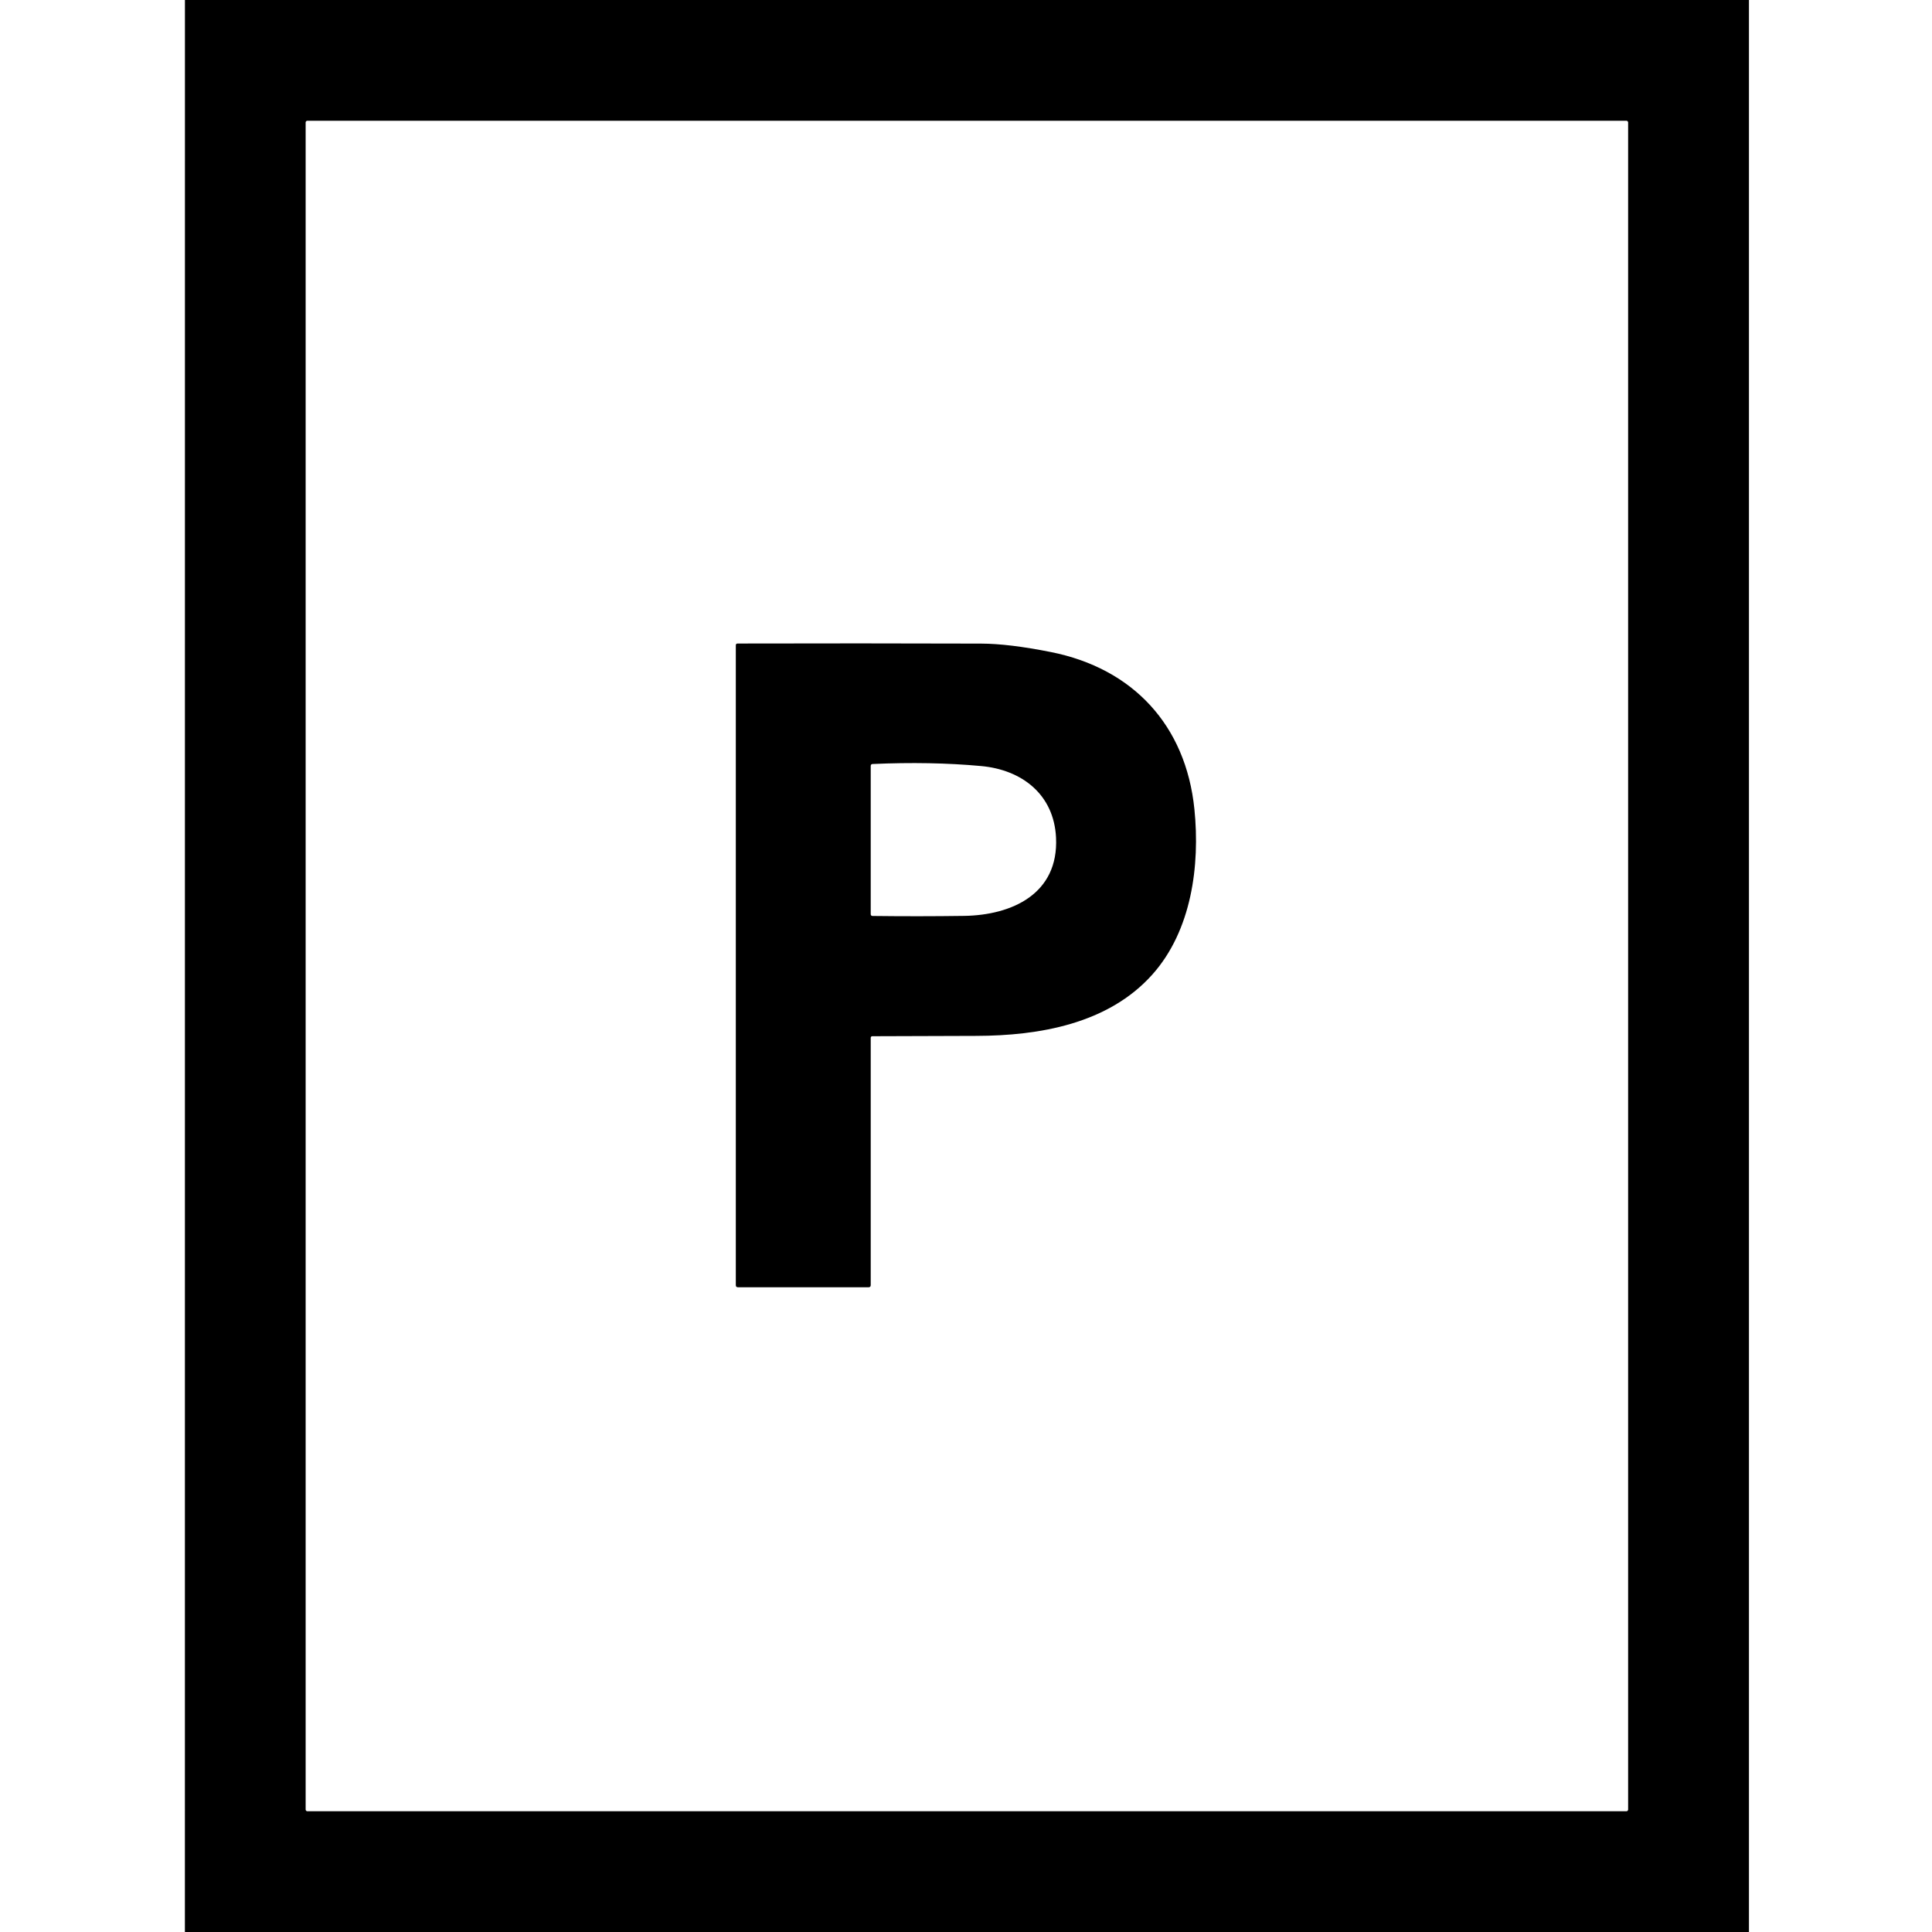
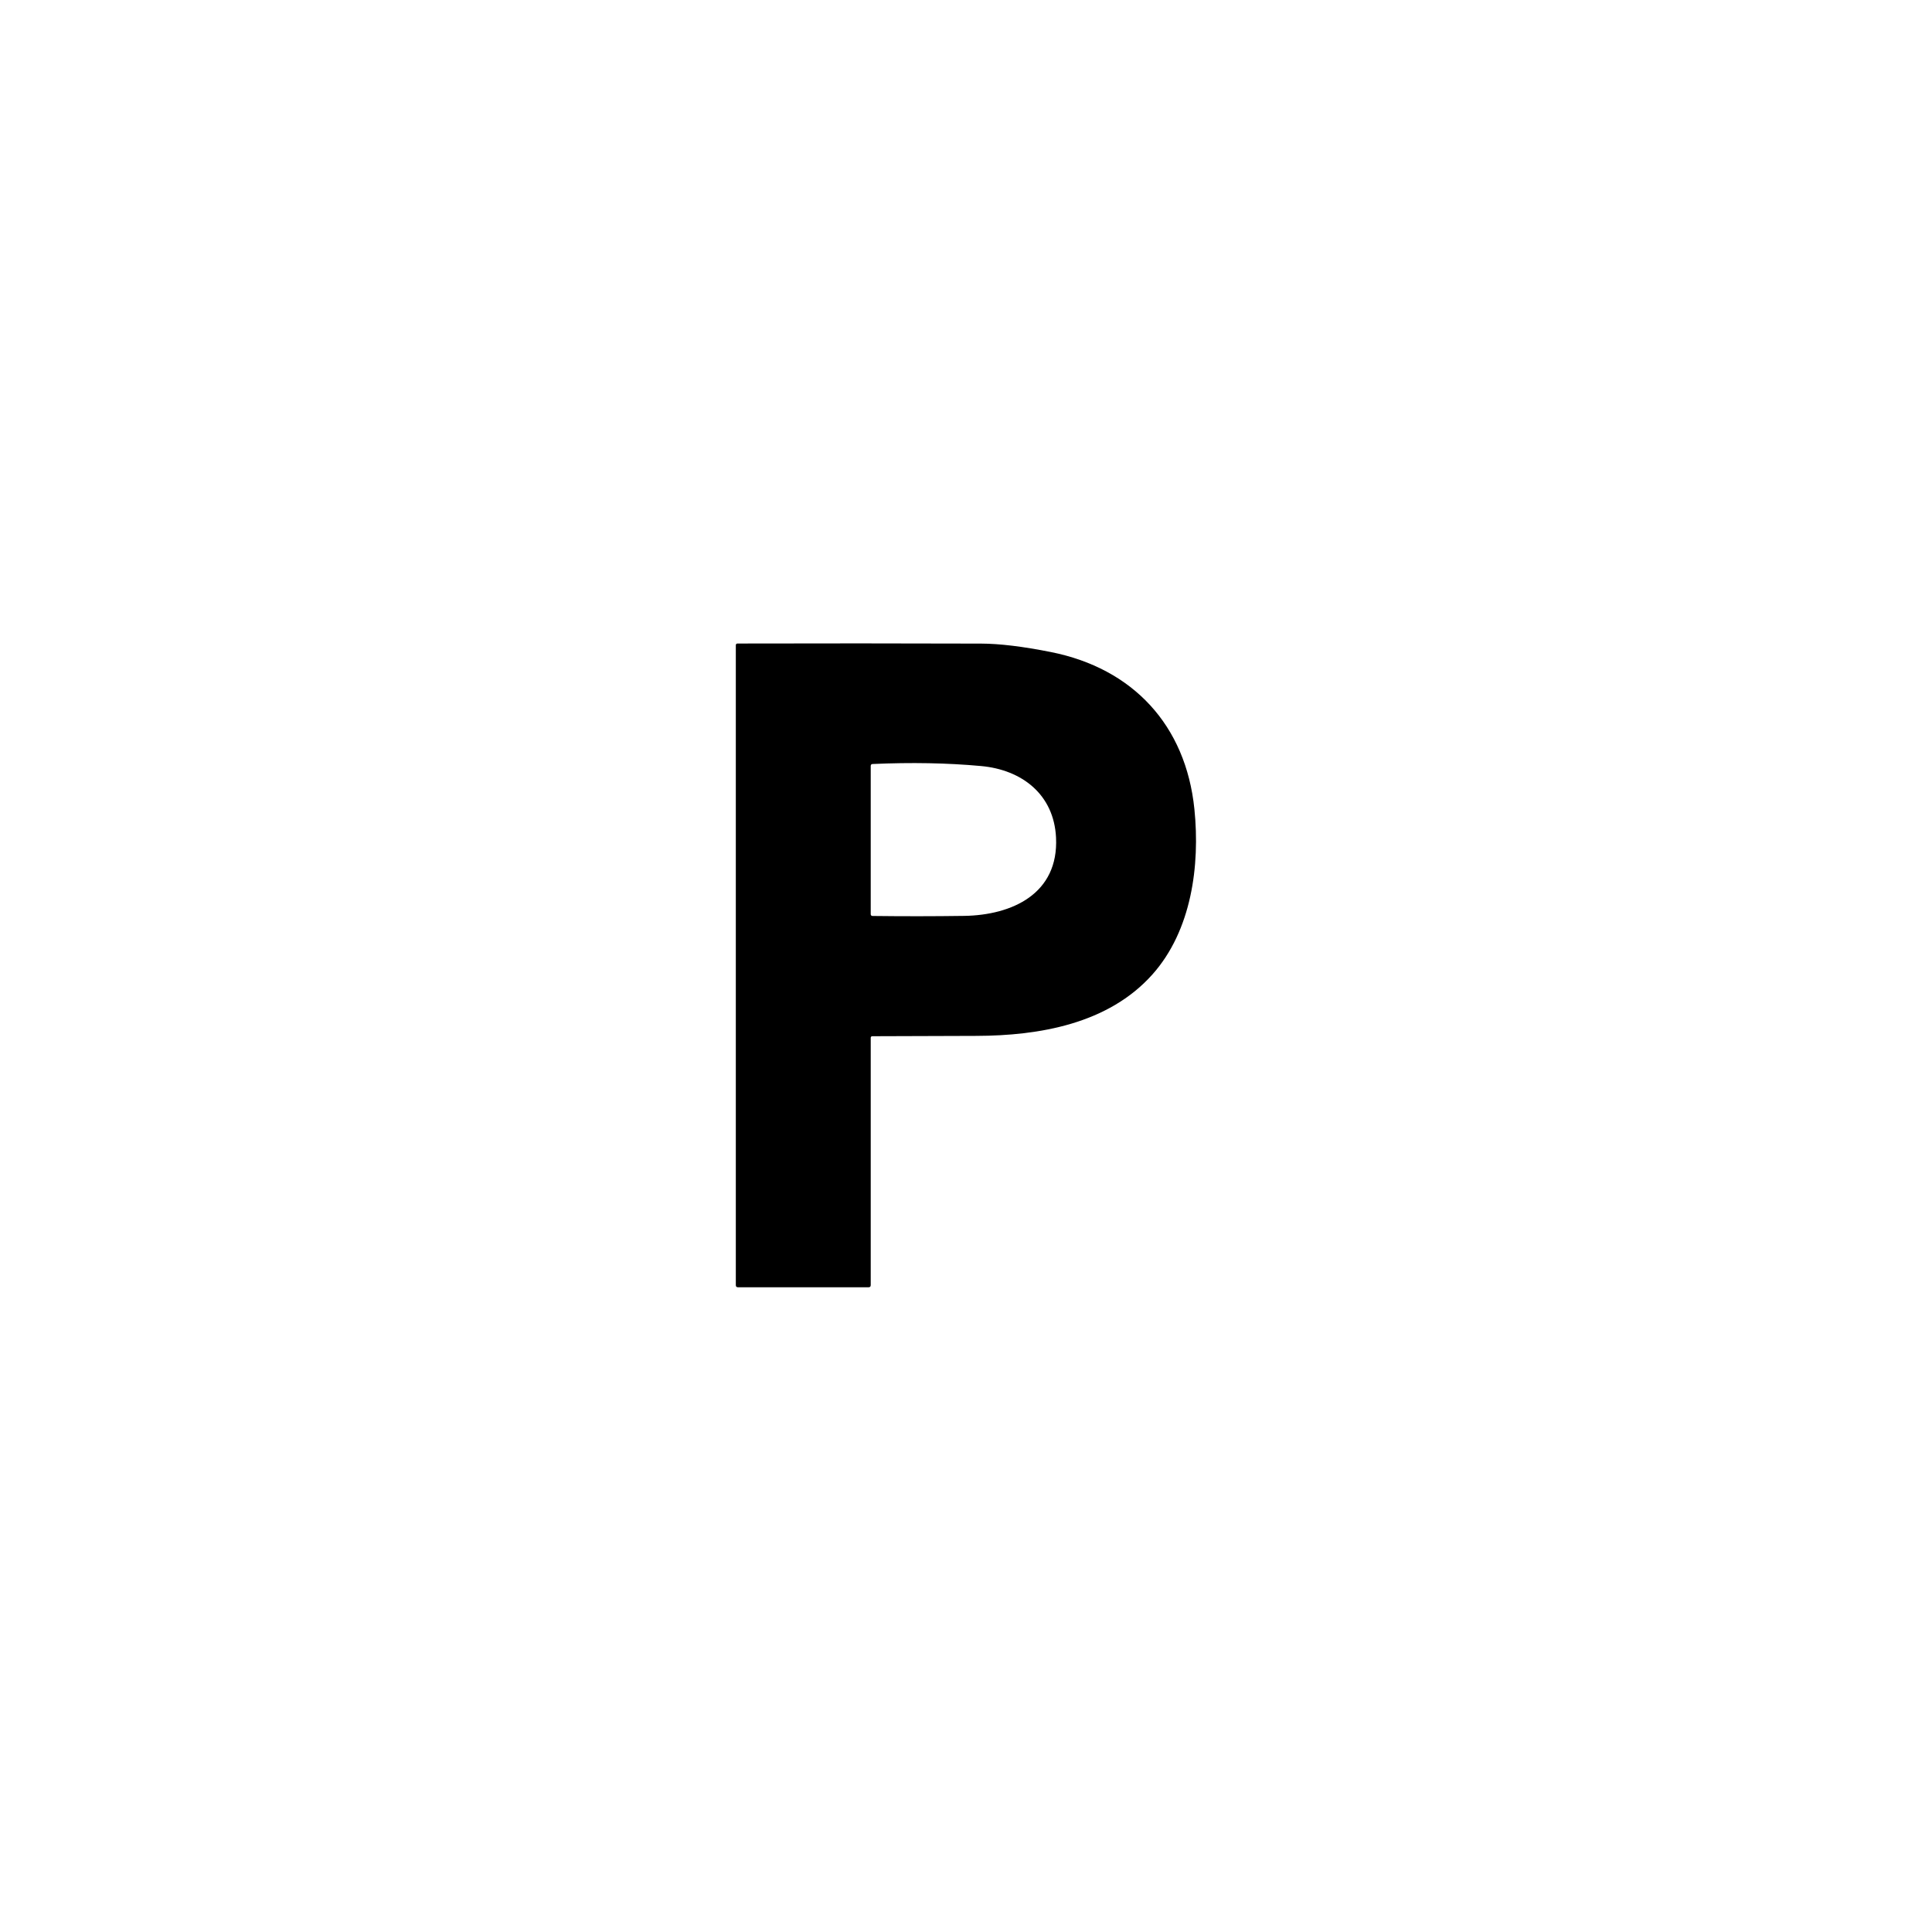
<svg xmlns="http://www.w3.org/2000/svg" version="1.1" viewBox="0.00 0.00 512.00 512.00">
-   <path fill="#000000" d="   M 49.01 0.00   L 463.49 0.00   L 463.49 512.00   L 49.00 512.00   L 49.01 0.00   Z   M 81.00 479.53   A 0.47 0.47 0.0 0 0 81.47 480.00   L 431.00 480.00   A 0.47 0.47 0.0 0 0 431.47 479.53   L 431.47 32.47   A 0.47 0.47 0.0 0 0 431.00 32.00   L 81.47 32.00   A 0.47 0.47 0.0 0 0 81.00 32.47   L 81.00 479.53   Z" />
  <path fill="#000000" d="   M 230.75 275.06   L 230.75 340.57   Q 230.75 341.14 230.18 341.14   L 195.57 341.14   Q 195.00 341.14 195.00 340.57   L 195.00 171.01   Q 195.00 170.54 195.47 170.54   Q 227.62 170.46 260.00 170.56   Q 267.36 170.58 278.50 172.80   C 300.21 177.12 314.26 192.17 316.53 214.43   C 318.05 229.39 315.78 246.59 305.41 258.23   C 293.71 271.36 275.38 274.47 258.75 274.52   Q 244.97 274.55 231.20 274.61   Q 230.75 274.61 230.75 275.06   Z   M 279.86 221.98   C 279.31 210.56 270.86 204.00 260.00 203.01   Q 246.60 201.78 231.26 202.47   Q 230.75 202.49 230.75 203.00   L 230.75 242.23   Q 230.75 242.73 231.24 242.74   Q 243.38 242.89 255.50 242.72   C 268.20 242.53 280.58 236.87 279.86 221.98   Z" />
</svg>